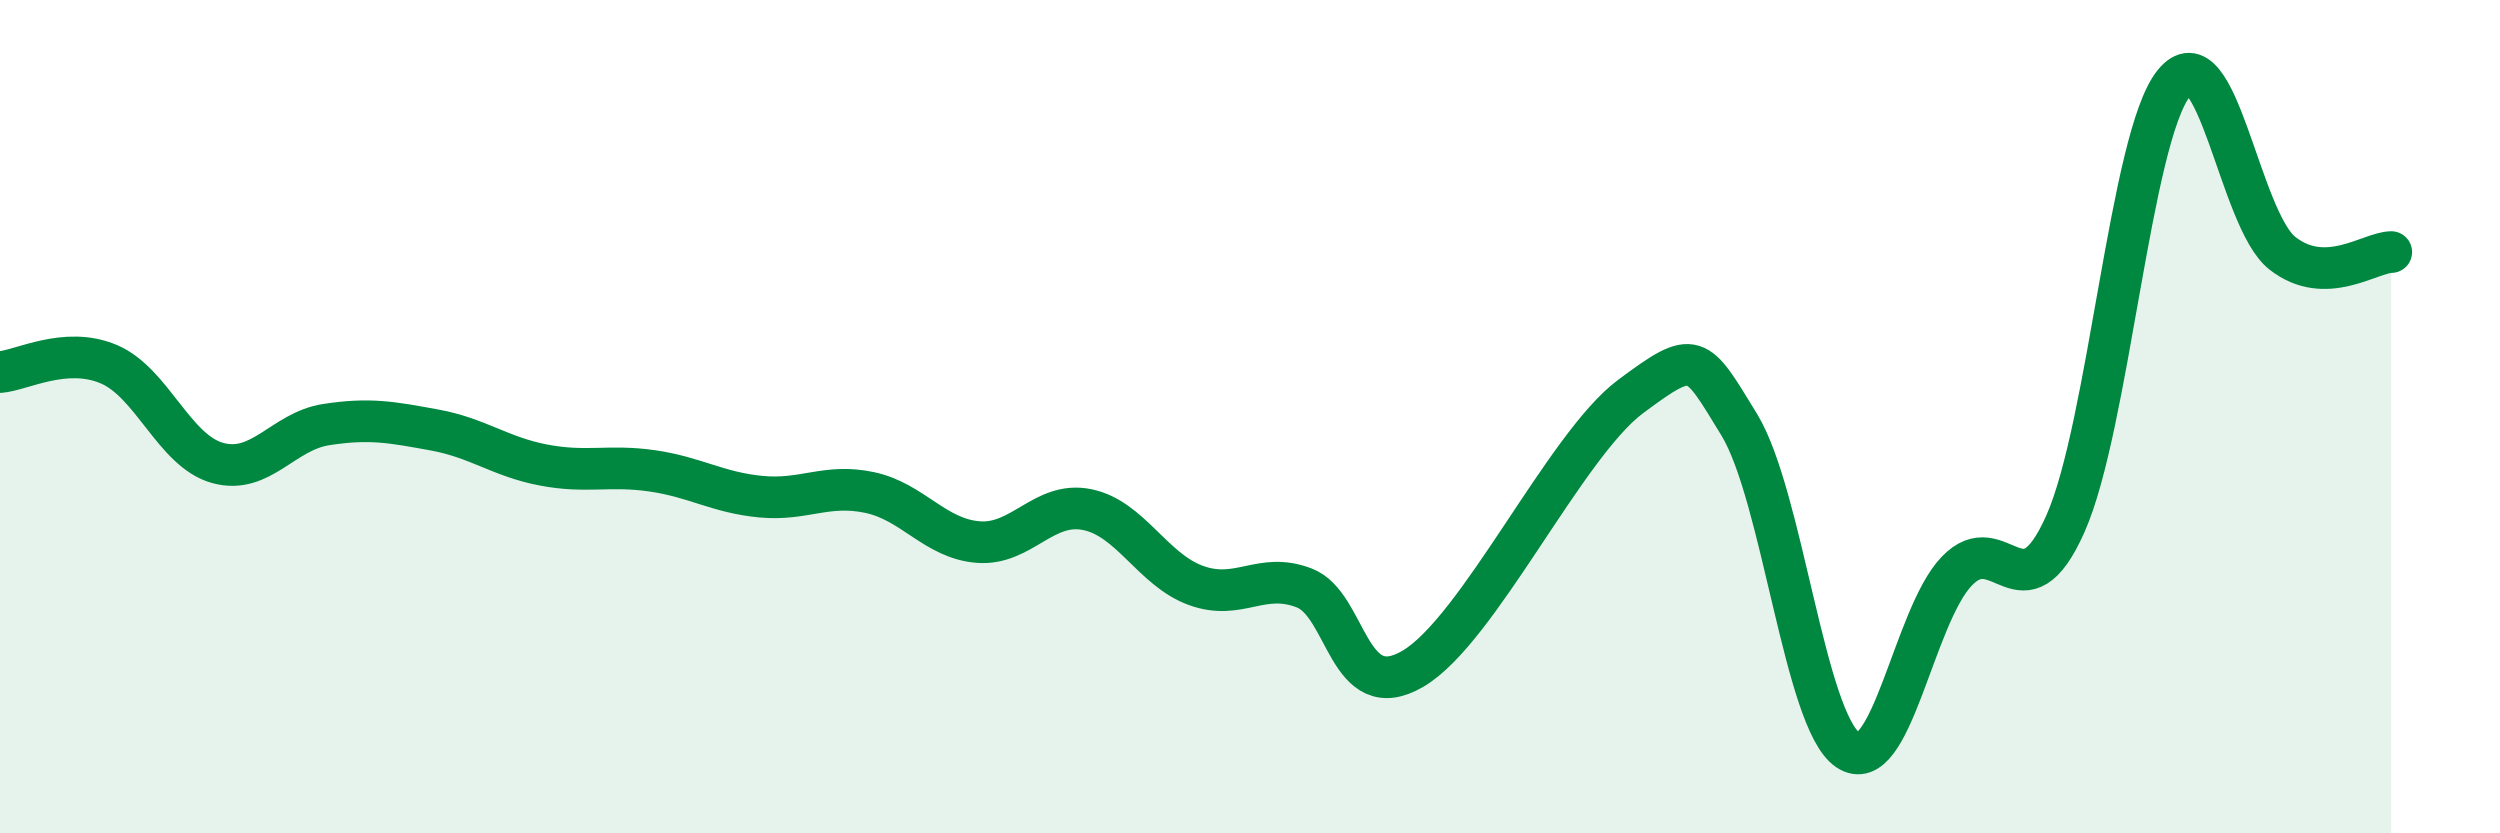
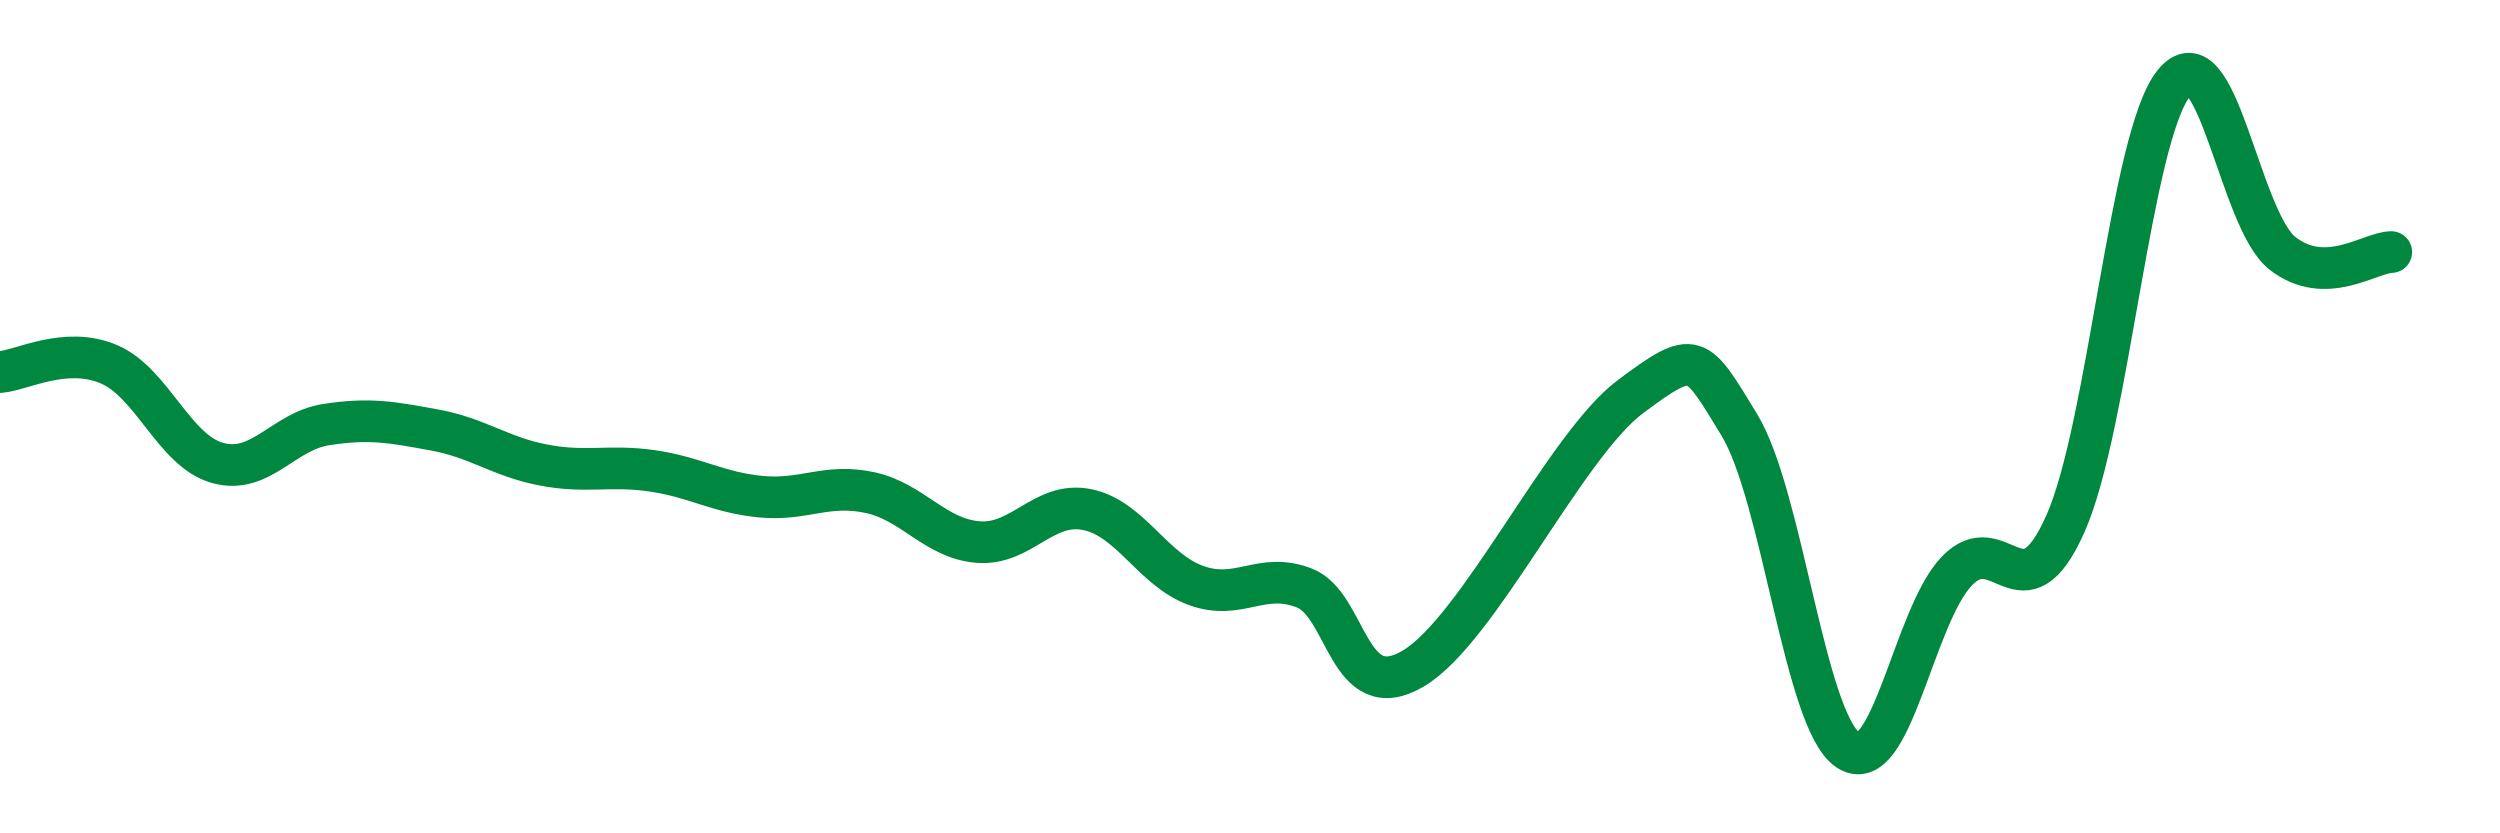
<svg xmlns="http://www.w3.org/2000/svg" width="60" height="20" viewBox="0 0 60 20">
-   <path d="M 0,8.93 C 0.52,8.89 1.57,8.3 2.61,8.74 C 3.65,9.18 4.18,10.82 5.22,11.11 C 6.26,11.4 6.79,10.35 7.83,10.19 C 8.87,10.03 9.39,10.13 10.43,10.32 C 11.47,10.51 12,10.96 13.04,11.16 C 14.08,11.36 14.61,11.15 15.65,11.3 C 16.69,11.45 17.22,11.82 18.26,11.92 C 19.3,12.02 19.83,11.6 20.87,11.82 C 21.91,12.04 22.44,12.93 23.48,13.01 C 24.52,13.09 25.05,12.02 26.09,12.23 C 27.13,12.44 27.66,13.67 28.7,14.05 C 29.74,14.43 30.26,13.71 31.3,14.11 C 32.34,14.51 32.34,16.97 33.91,16.05 C 35.48,15.13 37.56,10.69 39.13,9.52 C 40.7,8.35 40.7,8.49 41.74,10.19 C 42.78,11.89 43.31,17.3 44.35,18 C 45.39,18.7 45.92,14.8 46.96,13.71 C 48,12.62 48.53,14.91 49.57,12.57 C 50.61,10.23 51.13,3.3 52.17,2 C 53.21,0.7 53.74,5.27 54.78,6.08 C 55.82,6.89 56.87,6.06 57.39,6.05L57.39 20L0 20Z" fill="#008740" opacity="0.1" stroke-linecap="round" stroke-linejoin="round" />
  <path d="M 0,8.93 C 0.52,8.89 1.57,8.3 2.61,8.74 C 3.65,9.18 4.18,10.82 5.22,11.11 C 6.26,11.4 6.79,10.35 7.83,10.19 C 8.87,10.03 9.39,10.13 10.43,10.32 C 11.47,10.51 12,10.96 13.04,11.16 C 14.08,11.36 14.61,11.15 15.65,11.3 C 16.69,11.45 17.22,11.82 18.26,11.92 C 19.3,12.02 19.83,11.6 20.87,11.82 C 21.91,12.04 22.44,12.93 23.48,13.01 C 24.52,13.09 25.05,12.02 26.09,12.23 C 27.13,12.44 27.66,13.67 28.7,14.05 C 29.74,14.43 30.26,13.71 31.3,14.11 C 32.34,14.51 32.34,16.97 33.91,16.05 C 35.48,15.13 37.56,10.69 39.13,9.52 C 40.7,8.35 40.7,8.49 41.74,10.19 C 42.78,11.89 43.31,17.3 44.35,18 C 45.39,18.7 45.92,14.8 46.96,13.71 C 48,12.62 48.53,14.91 49.57,12.57 C 50.61,10.23 51.13,3.3 52.17,2 C 53.21,0.7 53.74,5.27 54.78,6.08 C 55.82,6.89 56.87,6.06 57.39,6.05" stroke="#008740" stroke-width="1" fill="none" stroke-linecap="round" stroke-linejoin="round" />
</svg>